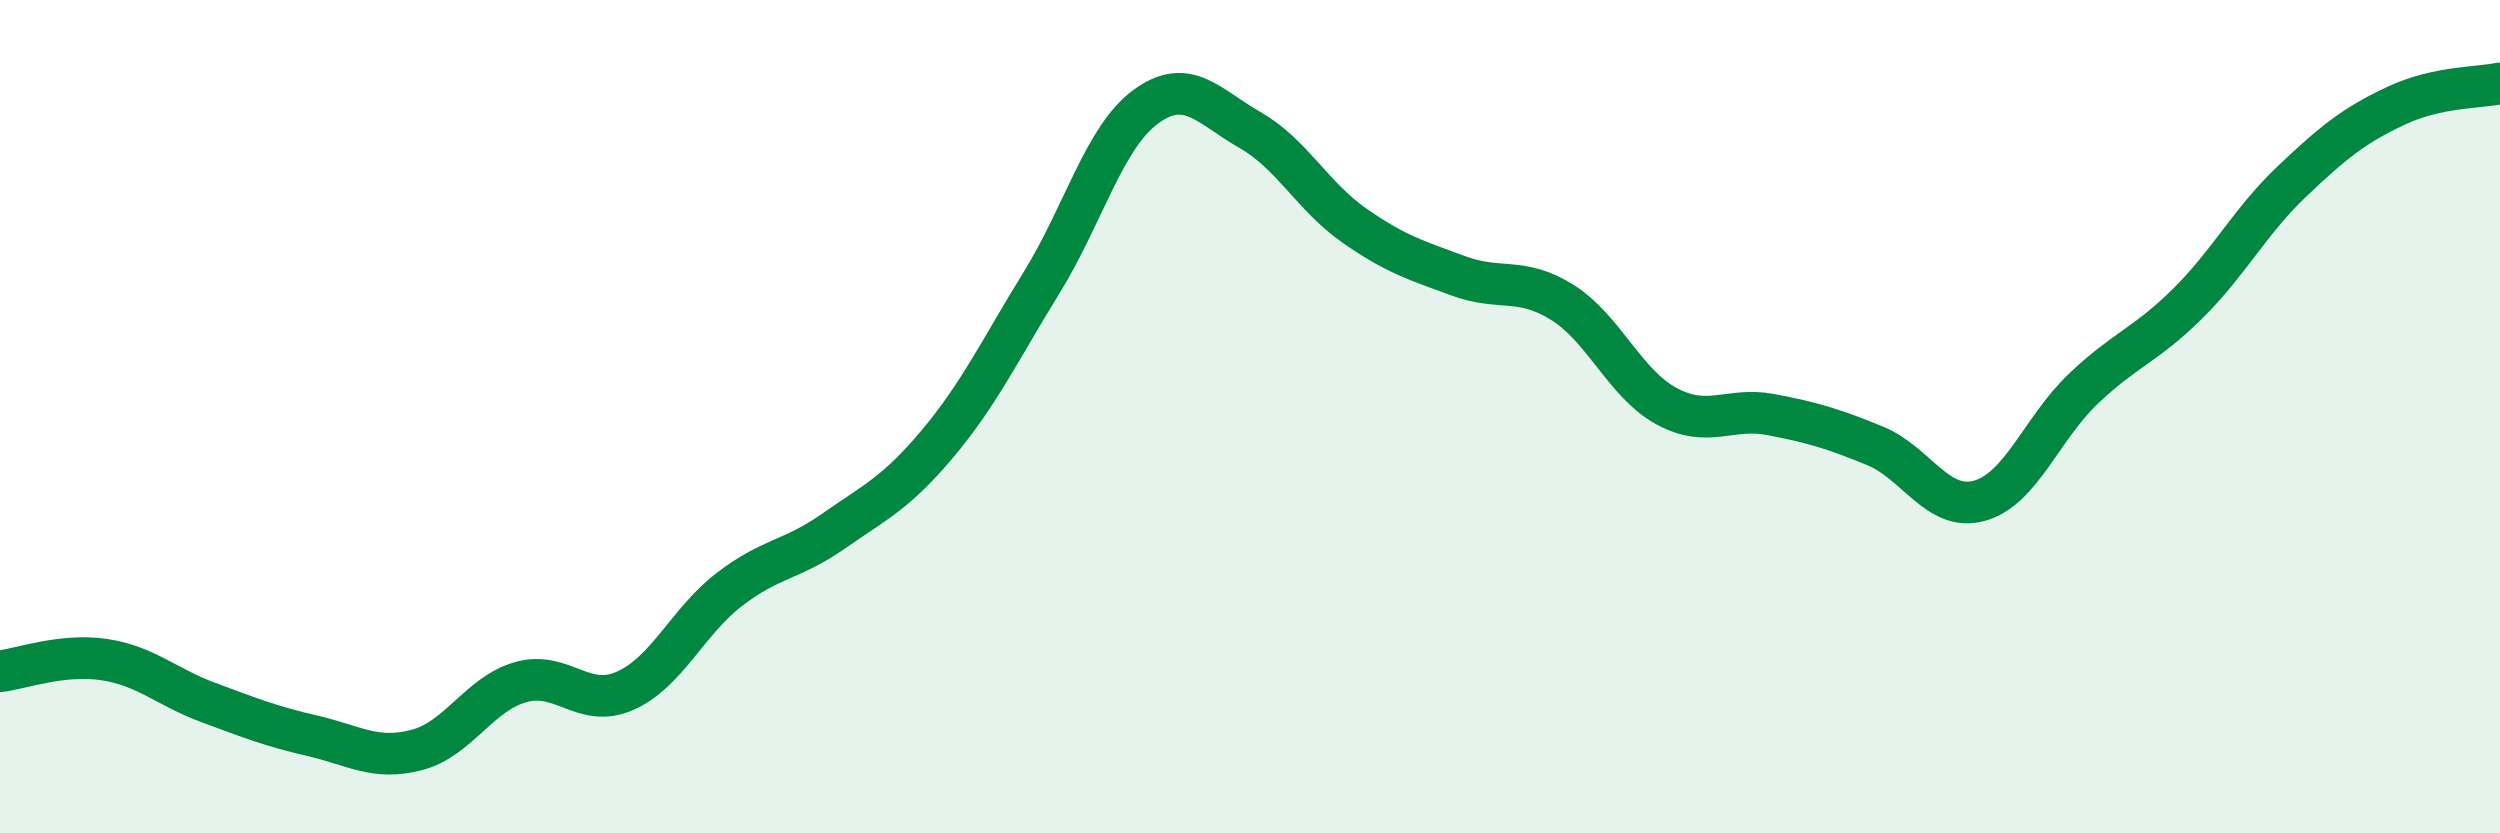
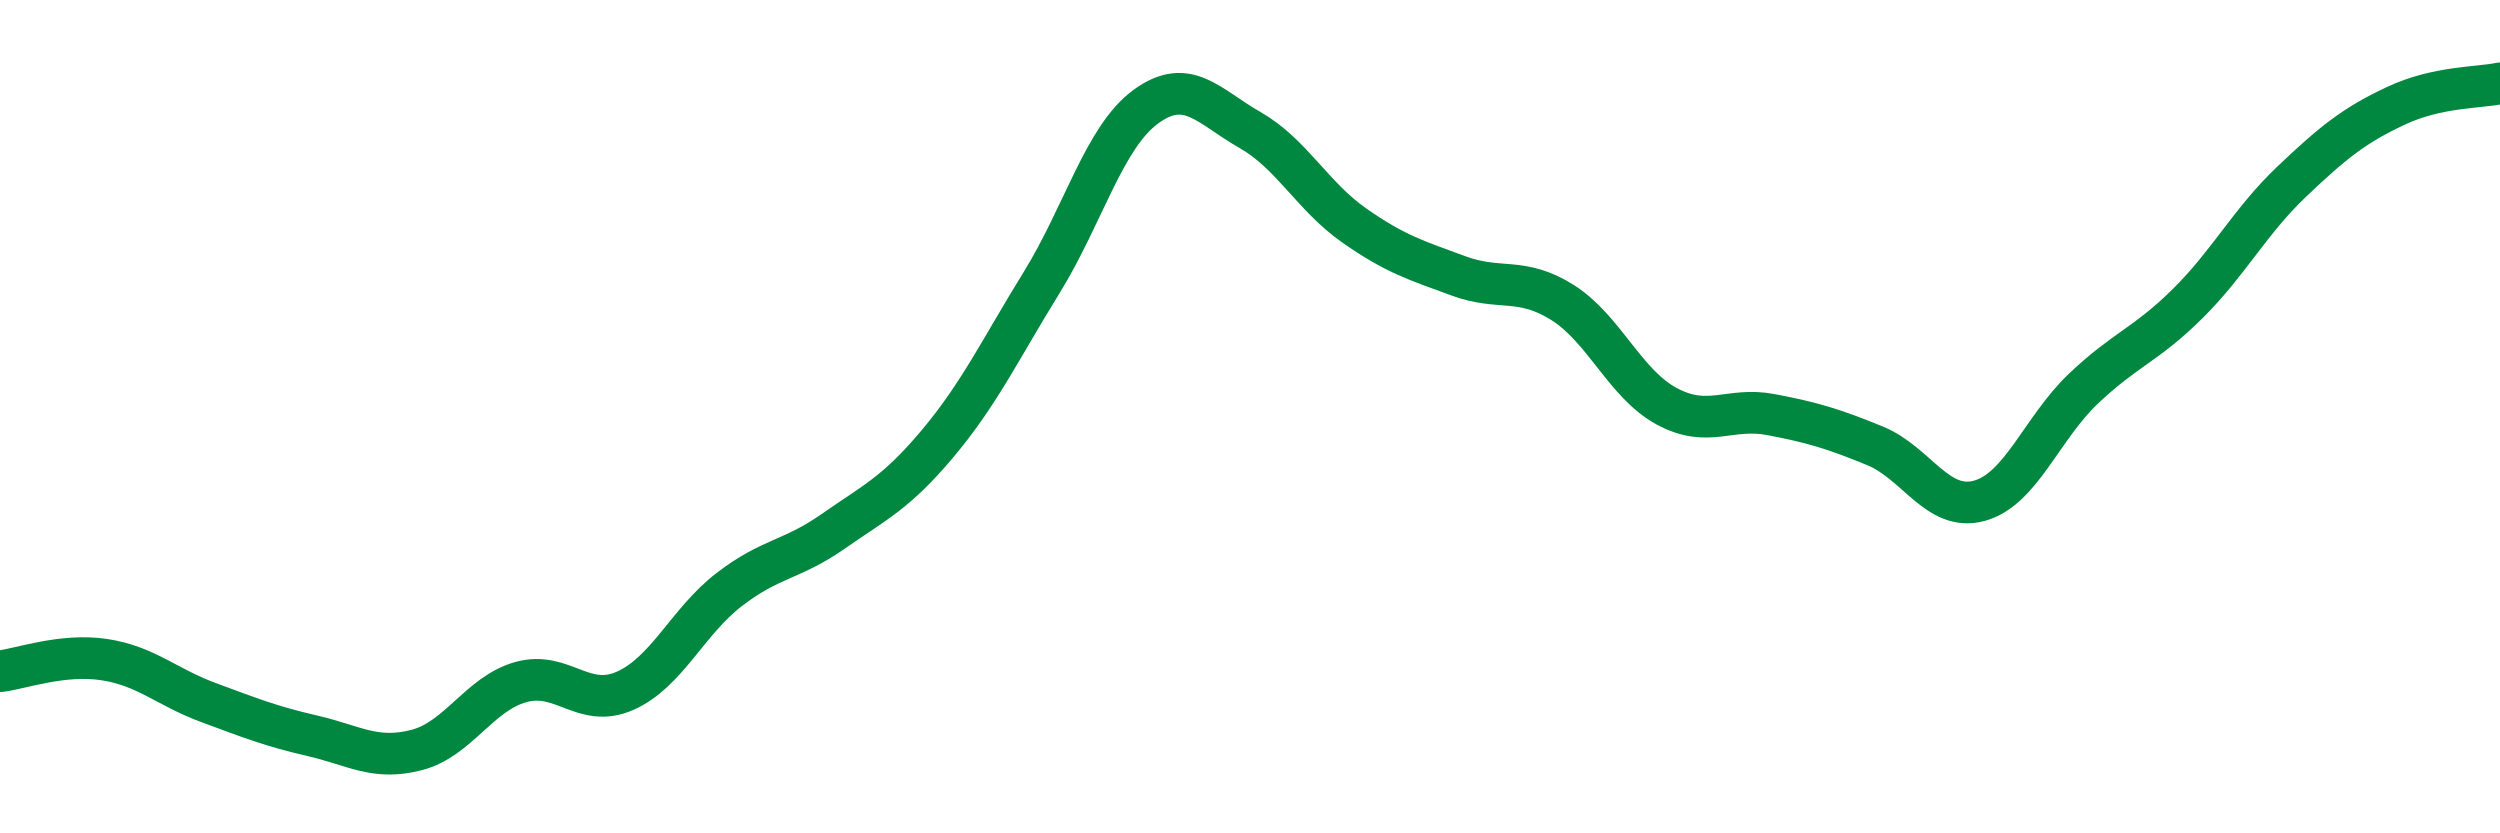
<svg xmlns="http://www.w3.org/2000/svg" width="60" height="20" viewBox="0 0 60 20">
-   <path d="M 0,16.11 C 0.5,16.05 1.5,15.68 2.5,15.83 C 3.5,15.98 4,16.49 5,16.86 C 6,17.23 6.5,17.43 7.5,17.66 C 8.5,17.89 9,18.26 10,18 C 11,17.74 11.5,16.65 12.5,16.37 C 13.5,16.09 14,17.02 15,16.58 C 16,16.14 16.5,14.92 17.5,14.15 C 18.5,13.38 19,13.45 20,12.75 C 21,12.05 21.5,11.84 22.5,10.65 C 23.5,9.46 24,8.4 25,6.78 C 26,5.16 26.5,3.29 27.5,2.56 C 28.5,1.83 29,2.55 30,3.12 C 31,3.69 31.5,4.71 32.5,5.41 C 33.5,6.11 34,6.25 35,6.62 C 36,6.99 36.5,6.63 37.5,7.26 C 38.5,7.89 39,9.21 40,9.75 C 41,10.29 41.5,9.76 42.5,9.95 C 43.5,10.14 44,10.29 45,10.7 C 46,11.11 46.5,12.29 47.5,12.02 C 48.5,11.75 49,10.28 50,9.33 C 51,8.38 51.5,8.28 52.5,7.29 C 53.5,6.3 54,5.31 55,4.36 C 56,3.41 56.5,3.01 57.5,2.54 C 58.5,2.07 59.5,2.11 60,2L60 20L0 20Z" fill="#008740" opacity="0.1" stroke-linecap="round" stroke-linejoin="round" />
  <path d="M 0,16.11 C 0.5,16.05 1.5,15.68 2.5,15.83 C 3.5,15.98 4,16.49 5,16.86 C 6,17.23 6.5,17.43 7.5,17.66 C 8.5,17.89 9,18.26 10,18 C 11,17.74 11.5,16.65 12.5,16.37 C 13.5,16.09 14,17.02 15,16.58 C 16,16.14 16.5,14.92 17.5,14.15 C 18.5,13.38 19,13.45 20,12.75 C 21,12.05 21.5,11.84 22.5,10.65 C 23.5,9.46 24,8.4 25,6.78 C 26,5.16 26.5,3.29 27.5,2.56 C 28.5,1.83 29,2.55 30,3.12 C 31,3.69 31.5,4.71 32.5,5.41 C 33.5,6.11 34,6.25 35,6.62 C 36,6.99 36.5,6.63 37.5,7.26 C 38.5,7.89 39,9.21 40,9.75 C 41,10.29 41.5,9.76 42.5,9.95 C 43.5,10.14 44,10.29 45,10.7 C 46,11.11 46.5,12.29 47.5,12.02 C 48.5,11.75 49,10.28 50,9.33 C 51,8.38 51.5,8.28 52.5,7.29 C 53.5,6.3 54,5.31 55,4.36 C 56,3.41 56.5,3.01 57.5,2.54 C 58.5,2.07 59.5,2.11 60,2" stroke="#008740" stroke-width="1" fill="none" stroke-linecap="round" stroke-linejoin="round" />
</svg>